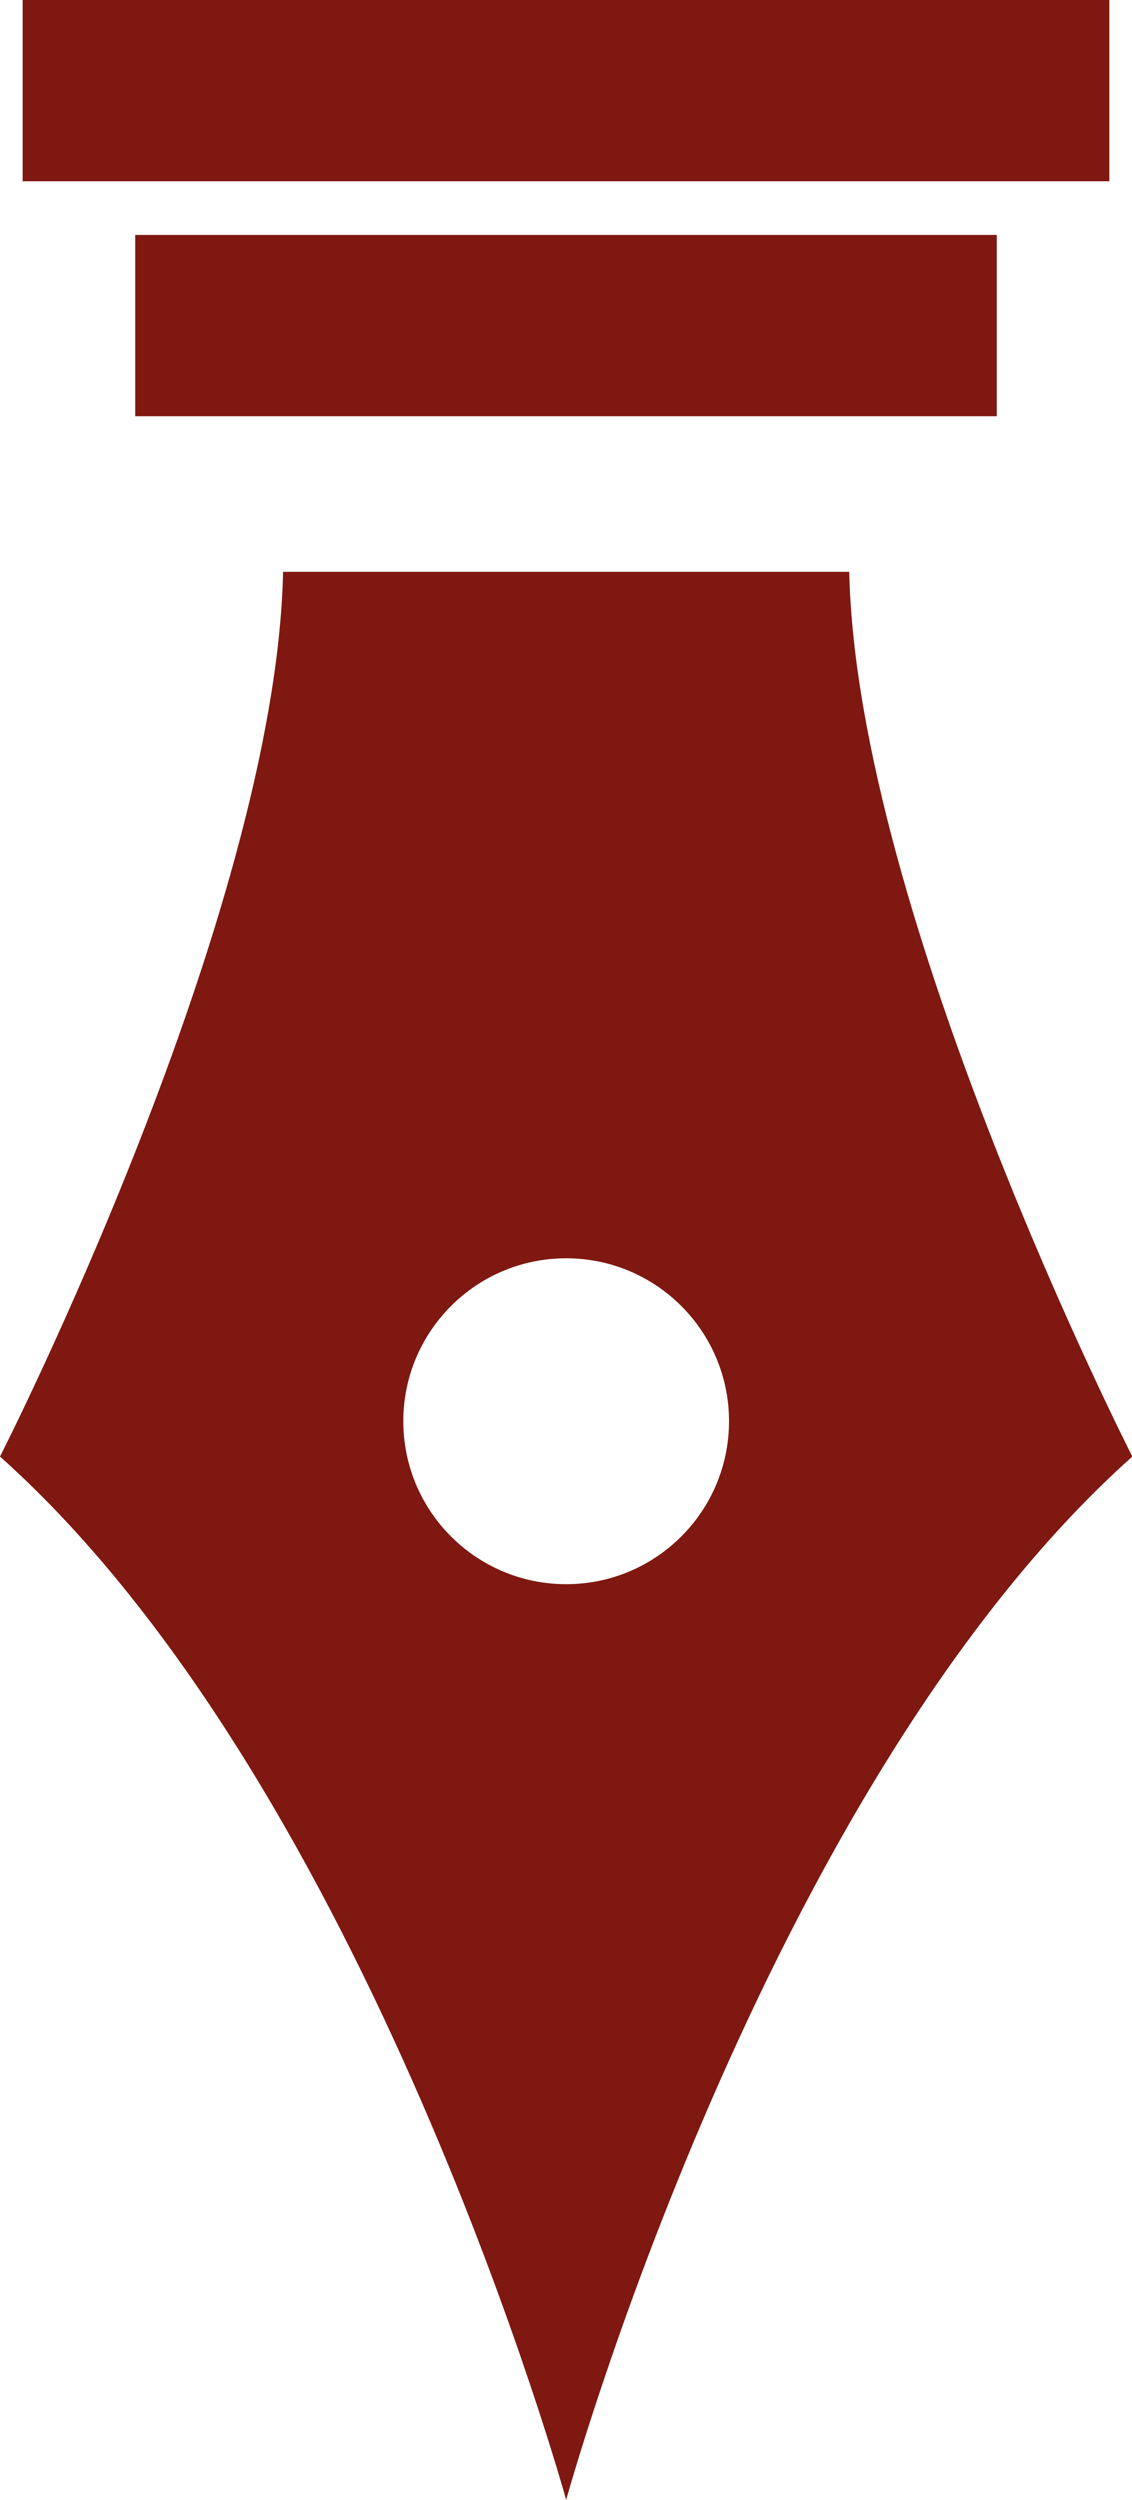
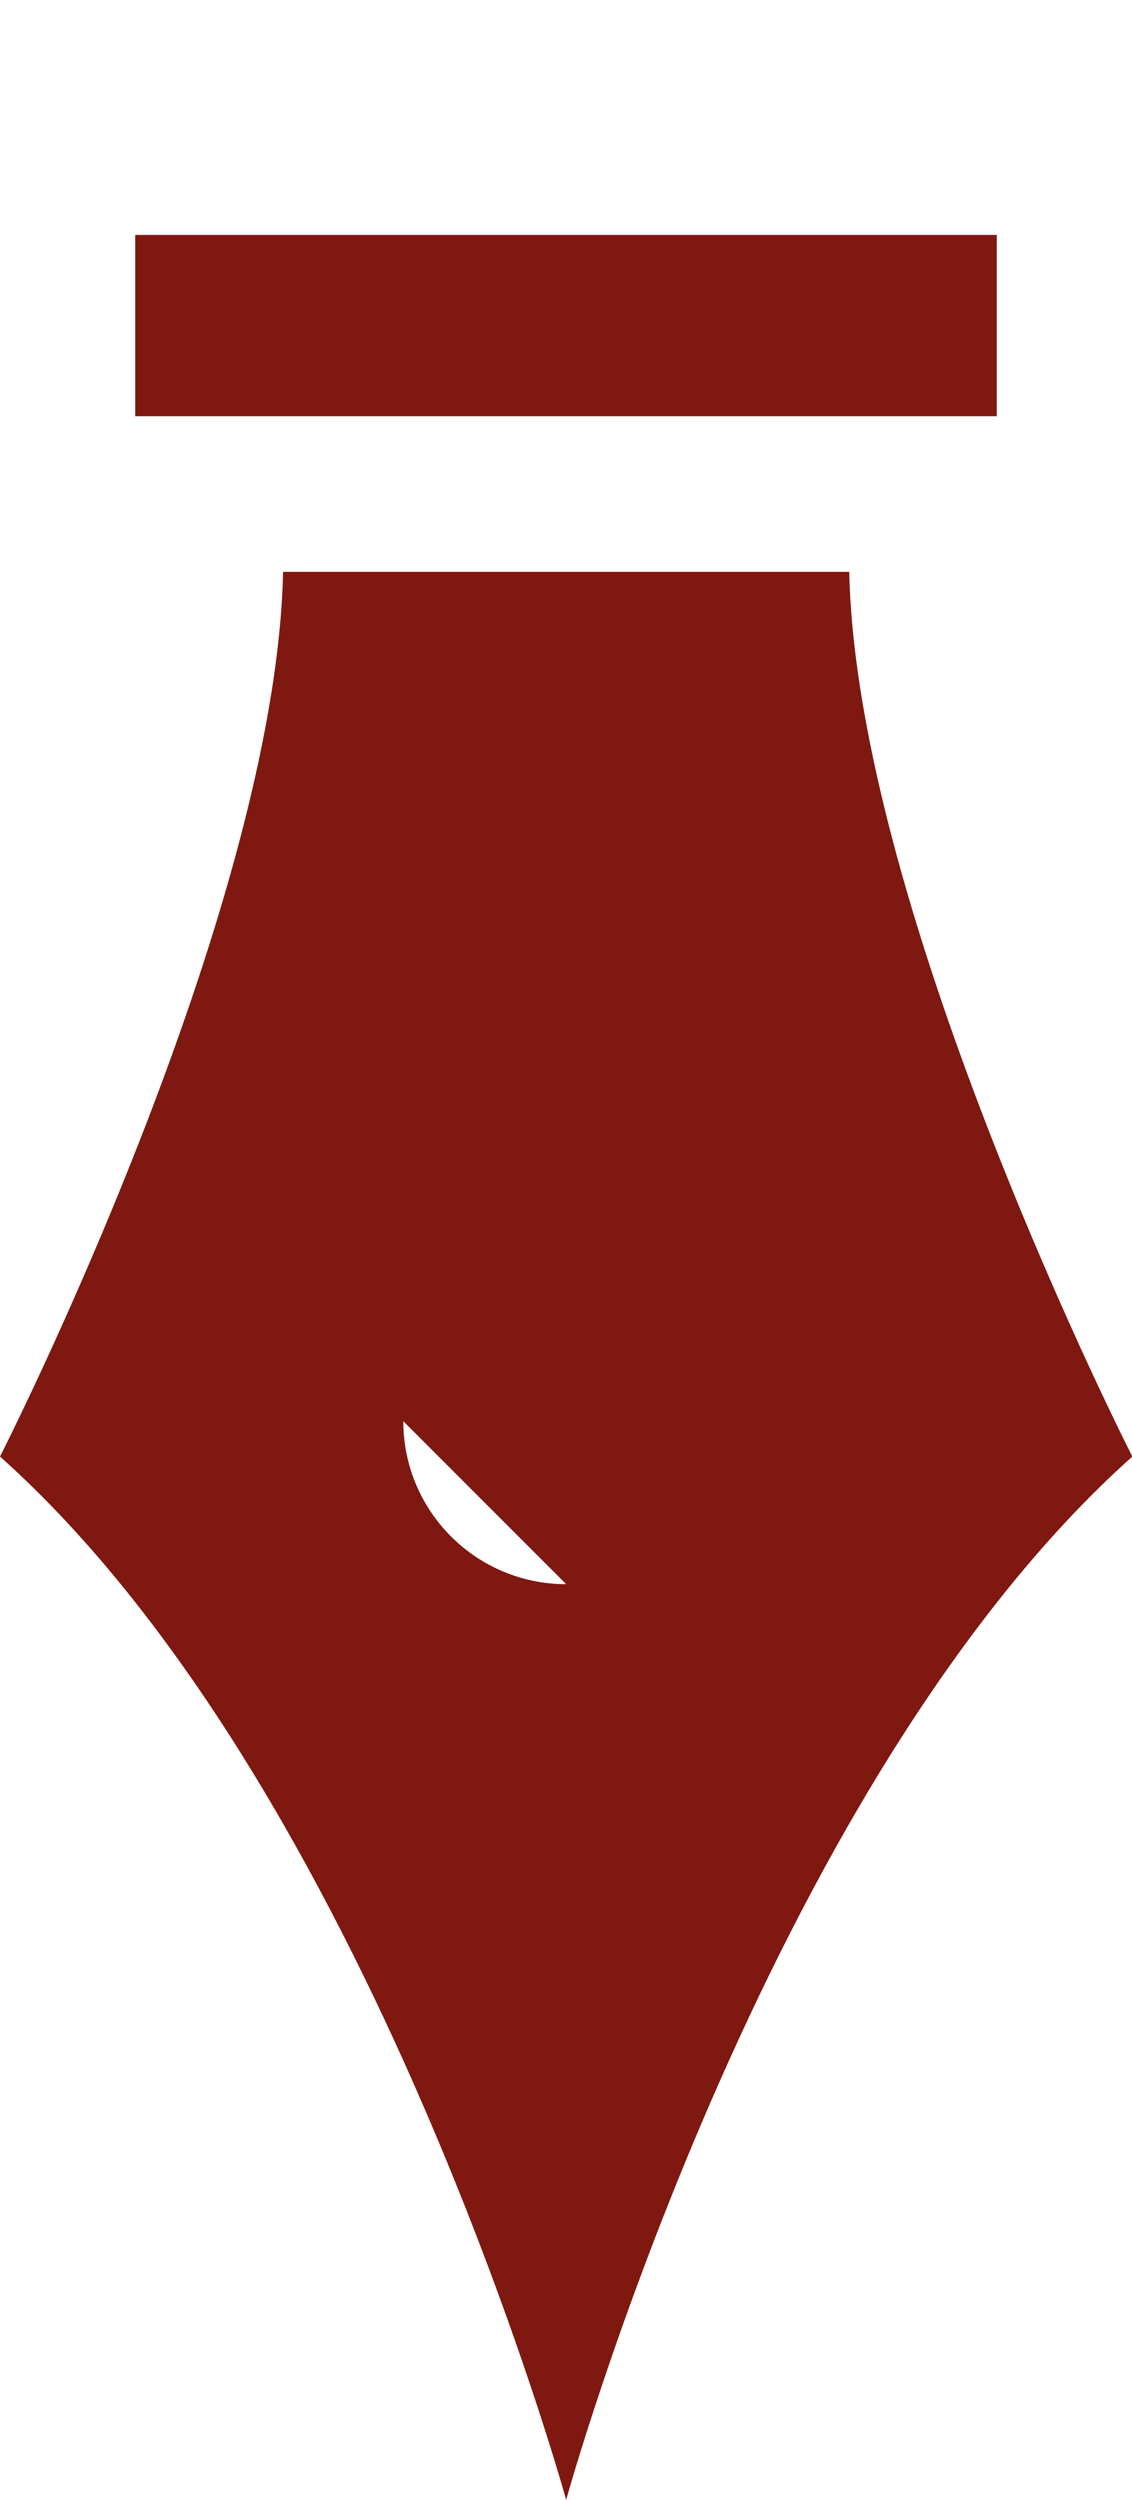
<svg xmlns="http://www.w3.org/2000/svg" viewBox="0 0 33.99 75.02">
  <defs>
    <style>.d{fill:#7f1810;}</style>
  </defs>
  <g id="a" />
  <g id="b">
    <g id="c">
      <g>
-         <path class="d" d="M17,17.16H8.5c-.22,10.3-8.5,26.55-8.5,26.55,11.1,9.91,17,31.31,17,31.31,0,0,5.9-21.4,17-31.31,0,0-8.28-16.25-8.5-26.55h-8.5Zm0,30.38c-2.7,0-4.89-2.19-4.89-4.89s2.19-4.89,4.89-4.89,4.89,2.19,4.89,4.89-2.19,4.89-4.89,4.89Z" />
+         <path class="d" d="M17,17.16H8.5c-.22,10.3-8.5,26.55-8.5,26.55,11.1,9.91,17,31.31,17,31.31,0,0,5.9-21.4,17-31.31,0,0-8.28-16.25-8.5-26.55h-8.5Zm0,30.38c-2.7,0-4.89-2.19-4.89-4.89Z" />
        <rect class="d" x="4.06" y="7.05" width="25.87" height="5.44" />
-         <rect class="d" x=".68" width="32.63" height="5.44" />
      </g>
    </g>
  </g>
</svg>